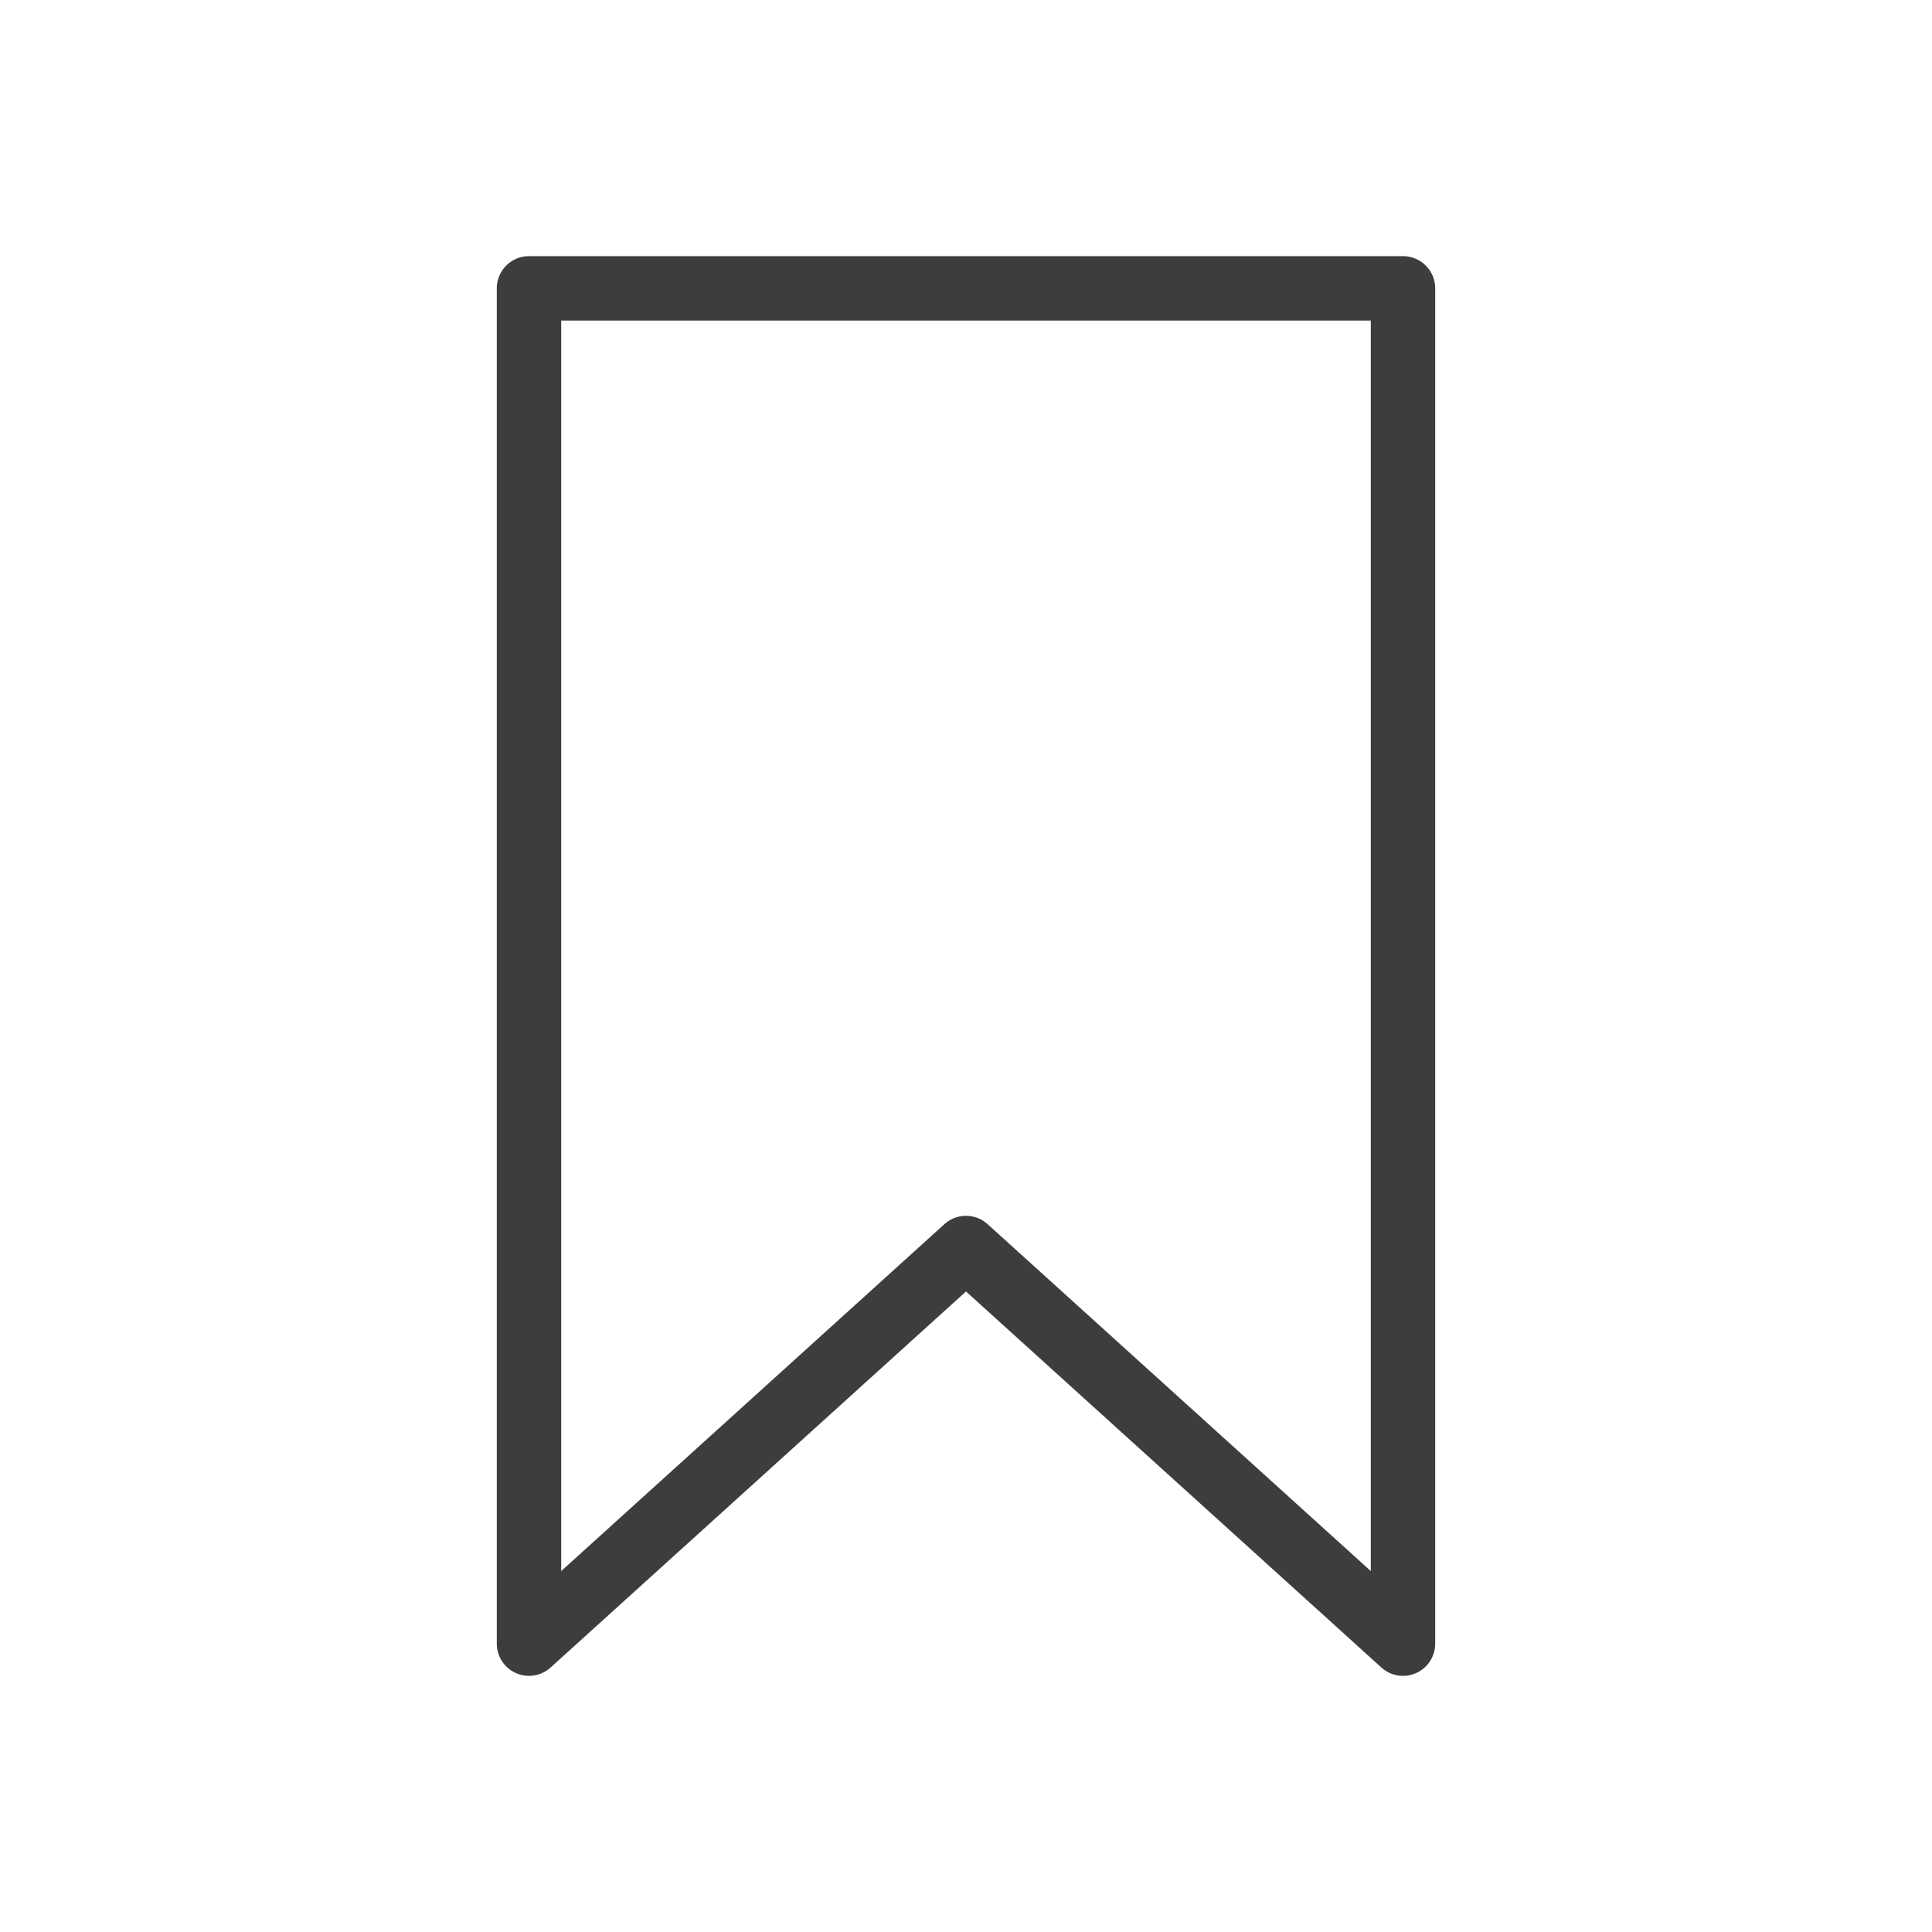
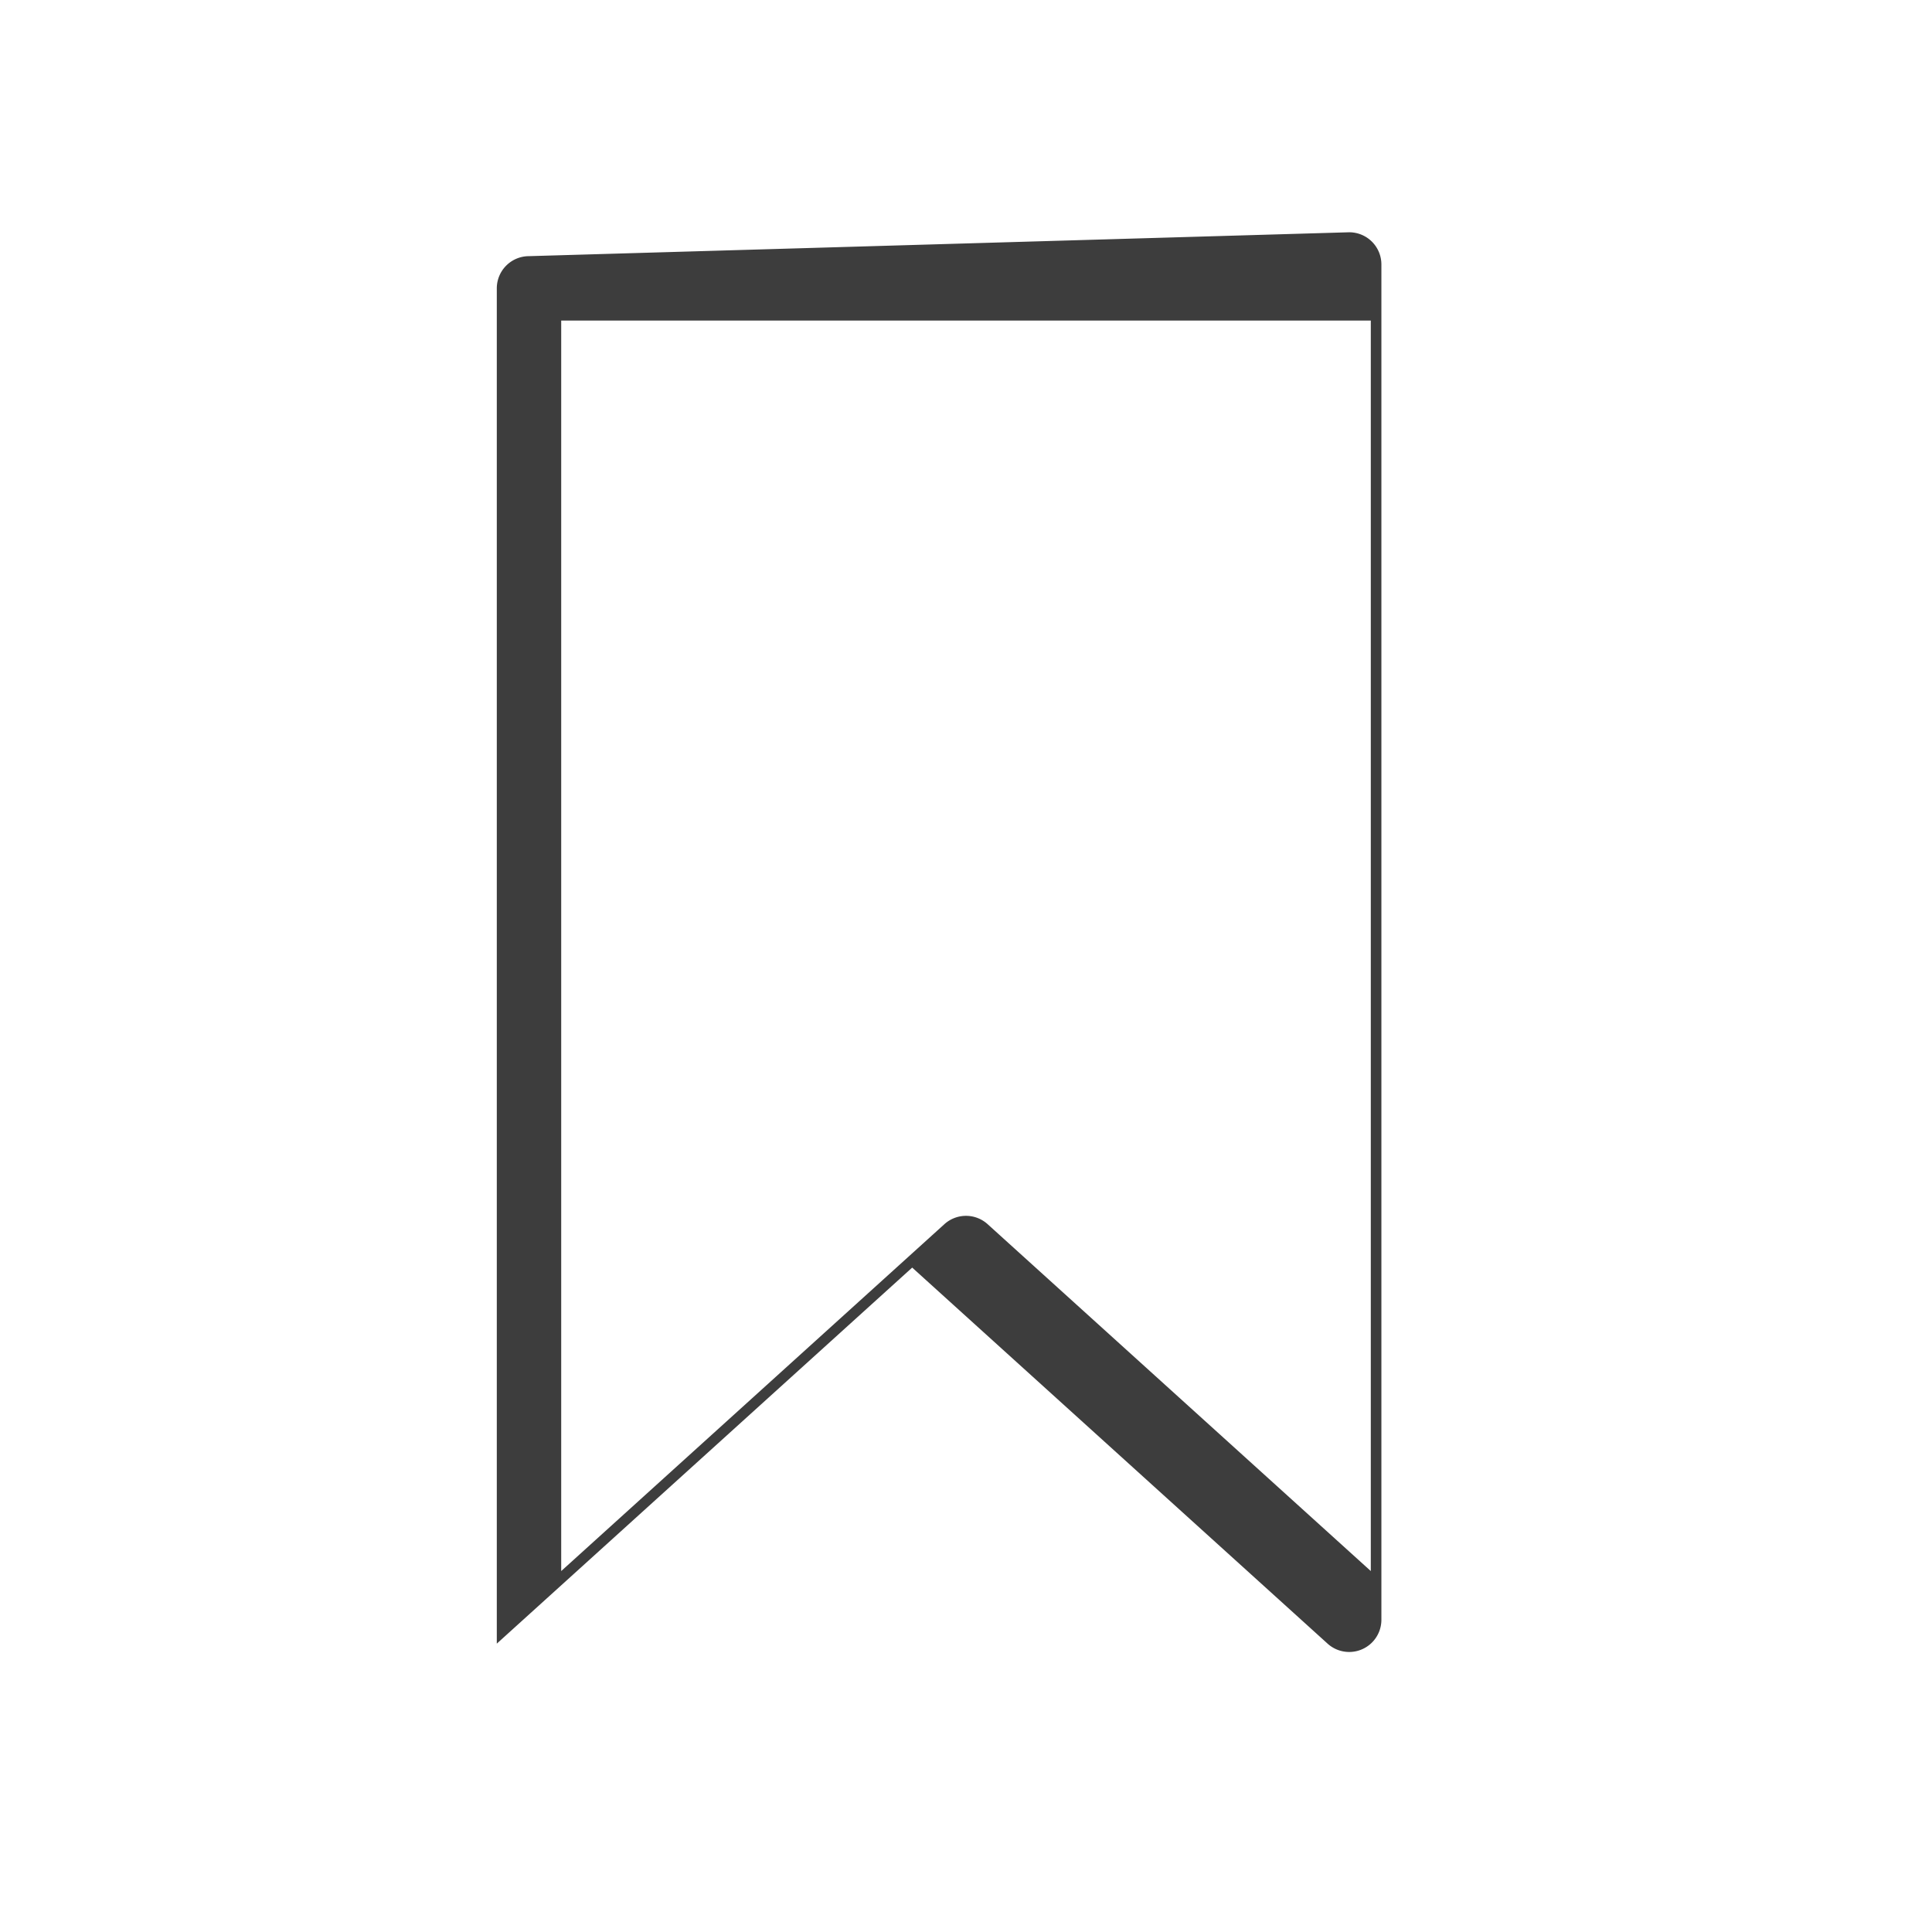
<svg xmlns="http://www.w3.org/2000/svg" height="300" id="svg2" version="1.1" viewBox="0 0 281.25 281.25" width="300" xml:space="preserve">
  <defs id="defs4" />
  <g id="layer1" transform="translate(6693.606,-4296.999)">
-     <path d="m -6616.597,4334.289 a 4.688,4.688 0 0 0 -4.688,4.688 v 197.294 a 4.688,4.688 0 0 0 7.833,3.477 l 60.471,-54.743 60.469,54.743 a 4.688,4.688 0 0 0 7.835,-3.477 v -197.294 a 4.688,4.688 0 0 0 -4.688,-4.688 z m 4.688,9.375 h 117.858 v 182.042 l -55.783,-50.499 a 4.688,4.688 0 0 0 -6.292,0 l -55.783,50.499 z" id="rect6732" style="color:#000000;fill:#3d3d3d;fill-opacity:1;fill-rule:evenodd;stroke-linecap:round;stroke-linejoin:round;-inkscape-stroke:none" />
+     <path d="m -6616.597,4334.289 a 4.688,4.688 0 0 0 -4.688,4.688 v 197.294 l 60.471,-54.743 60.469,54.743 a 4.688,4.688 0 0 0 7.835,-3.477 v -197.294 a 4.688,4.688 0 0 0 -4.688,-4.688 z m 4.688,9.375 h 117.858 v 182.042 l -55.783,-50.499 a 4.688,4.688 0 0 0 -6.292,0 l -55.783,50.499 z" id="rect6732" style="color:#000000;fill:#3d3d3d;fill-opacity:1;fill-rule:evenodd;stroke-linecap:round;stroke-linejoin:round;-inkscape-stroke:none" />
  </g>
</svg>